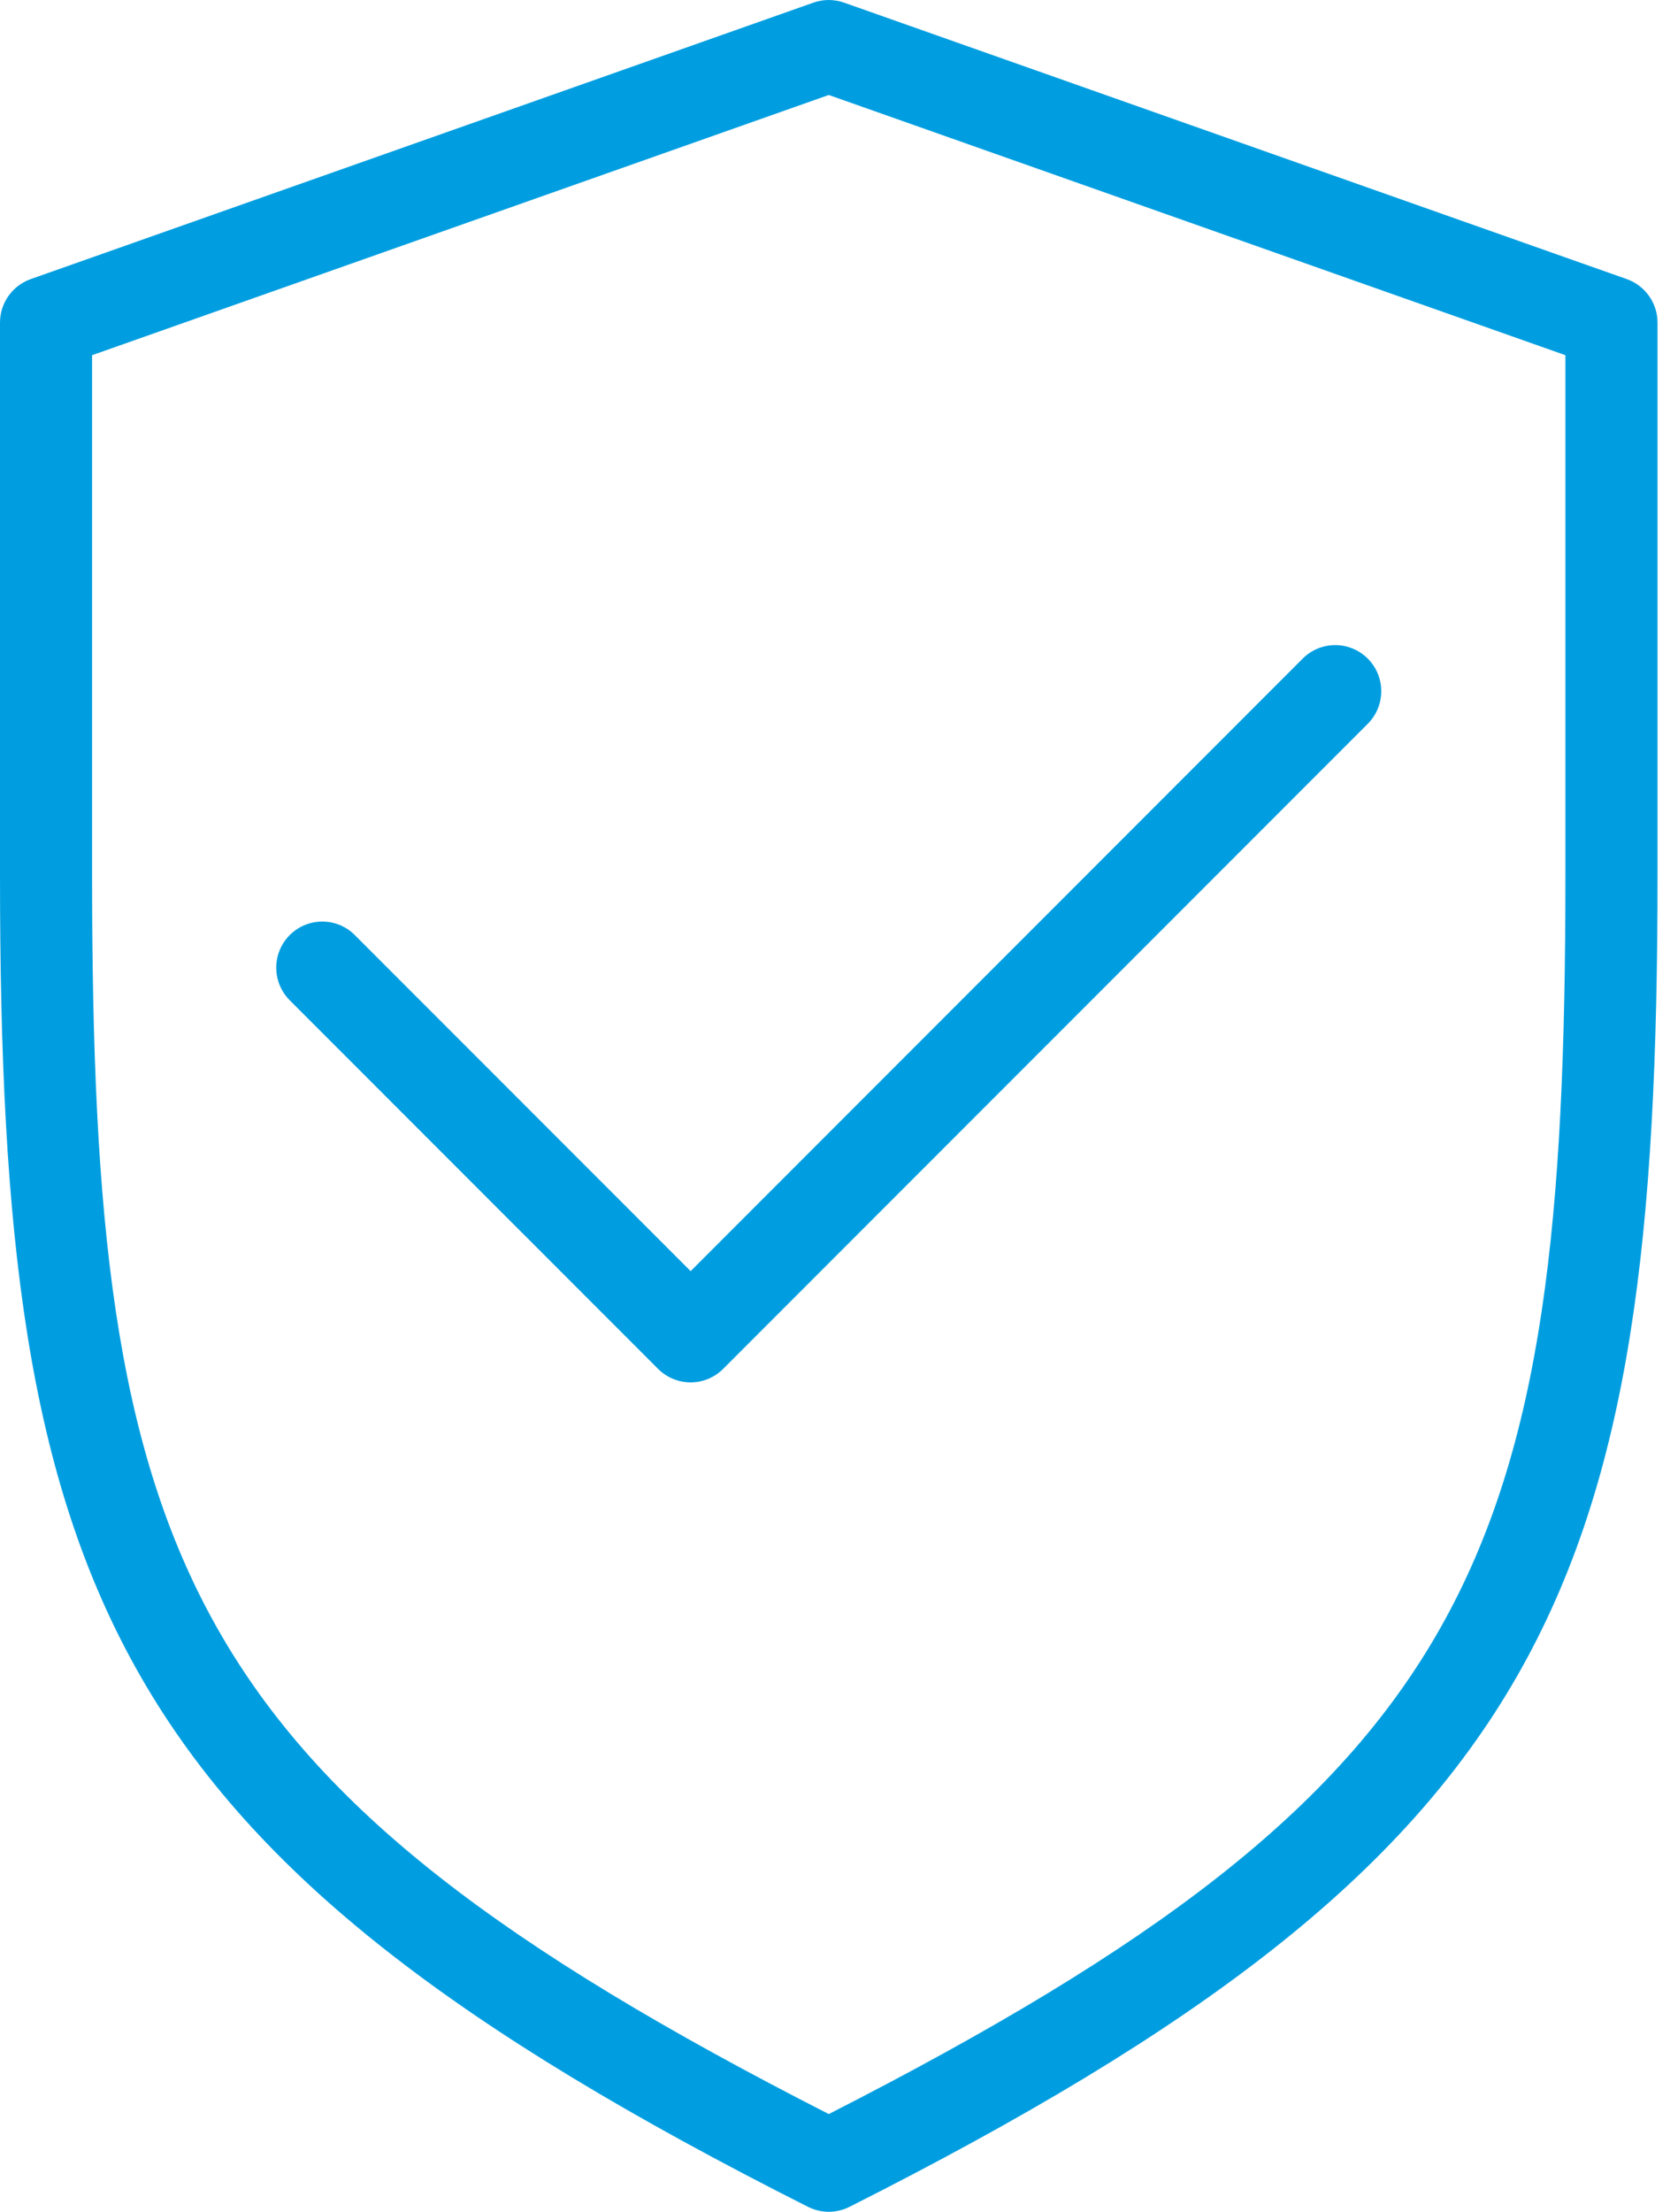
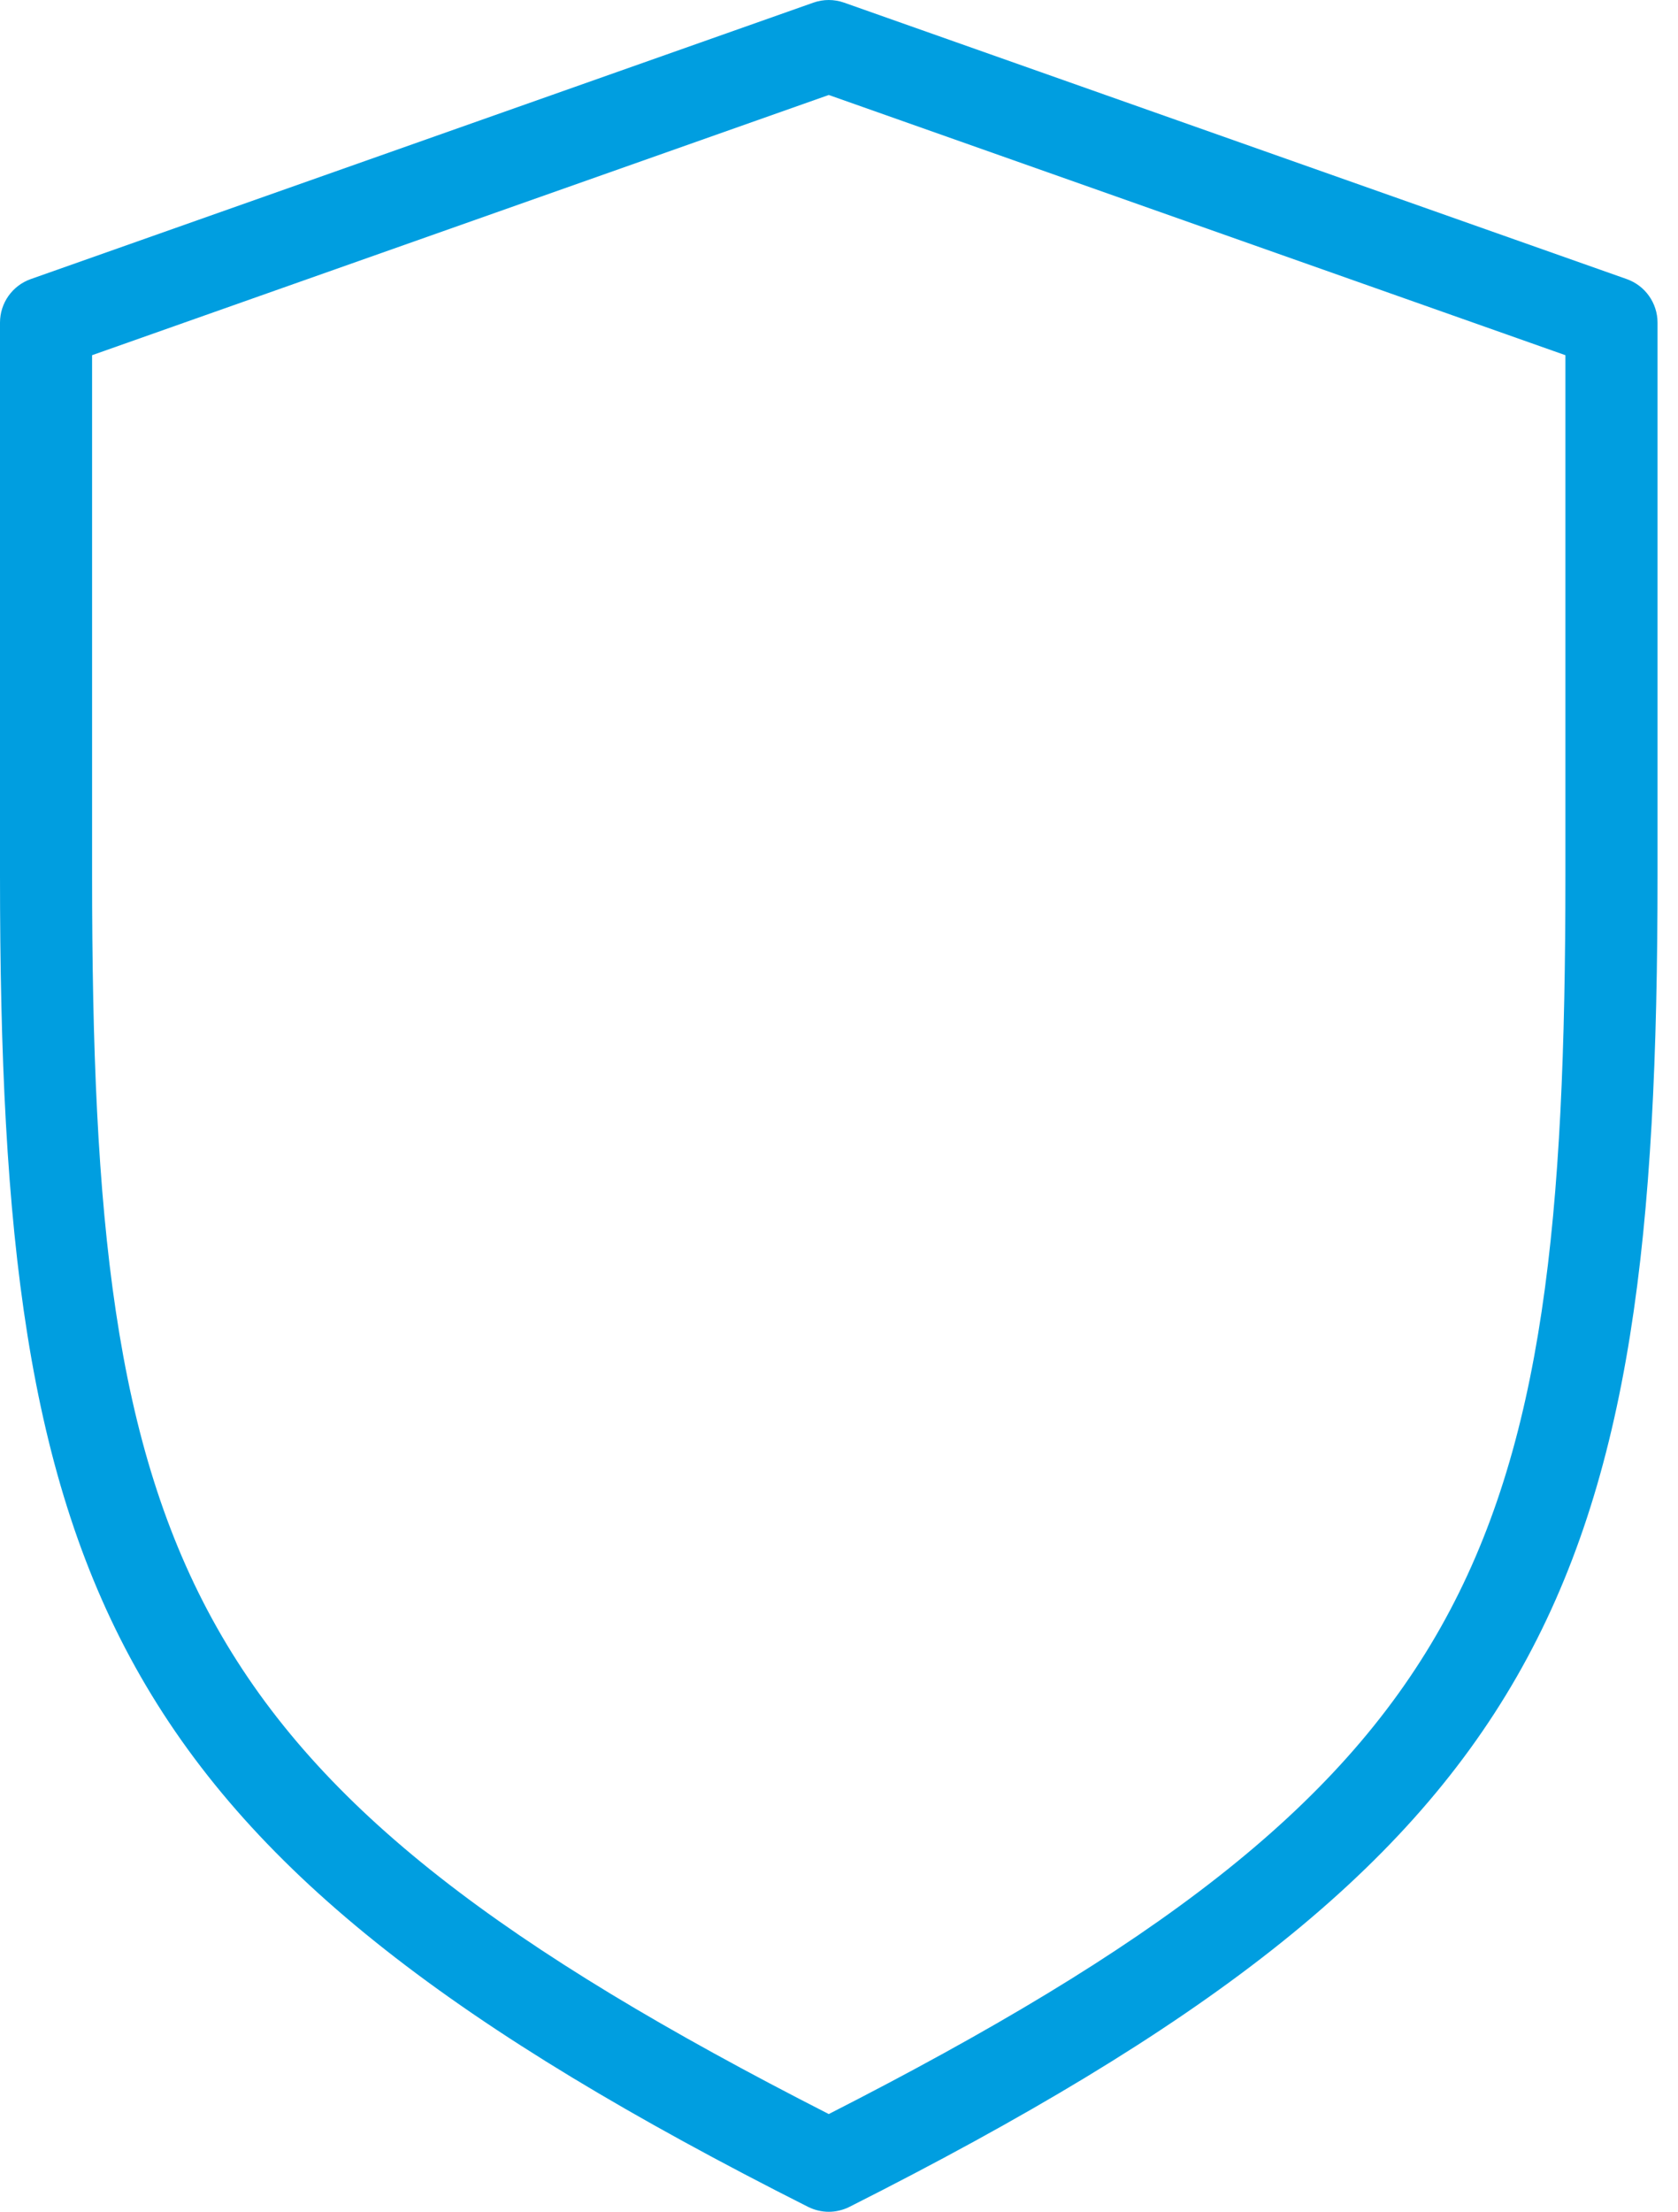
<svg xmlns="http://www.w3.org/2000/svg" width="41" height="54" viewBox="0 0 41 54" fill="none">
  <path d="M39.748 6.814L20.623 0.064C20.381 -0.021 20.118 -0.021 19.876 0.064L0.751 6.814C0.301 6.973 0 7.399 0 7.876V21.375C0 38.846 2.591 45.231 19.742 53.879C19.903 53.959 20.076 54 20.25 54C20.423 54 20.597 53.959 20.757 53.879C37.909 45.231 40.5 38.846 40.5 21.375V7.876C40.499 7.399 40.198 6.974 39.748 6.814ZM38.249 21.375C38.249 38.108 36.116 43.525 20.25 51.614C4.383 43.525 2.25 38.108 2.25 21.375V8.672L20.25 2.319L38.249 8.672V21.375H38.249Z" fill="#009EE0" />
-   <path d="M8.67 22.83C8.231 22.39 7.519 22.39 7.079 22.83C6.64 23.269 6.64 23.981 7.079 24.421L16.079 33.42C16.299 33.64 16.587 33.75 16.875 33.75C17.163 33.75 17.45 33.64 17.67 33.42L33.42 17.671C33.859 17.231 33.859 16.519 33.42 16.08C32.98 15.64 32.269 15.64 31.829 16.08L16.875 31.034L8.67 22.83Z" fill="#009EE0" />
</svg>